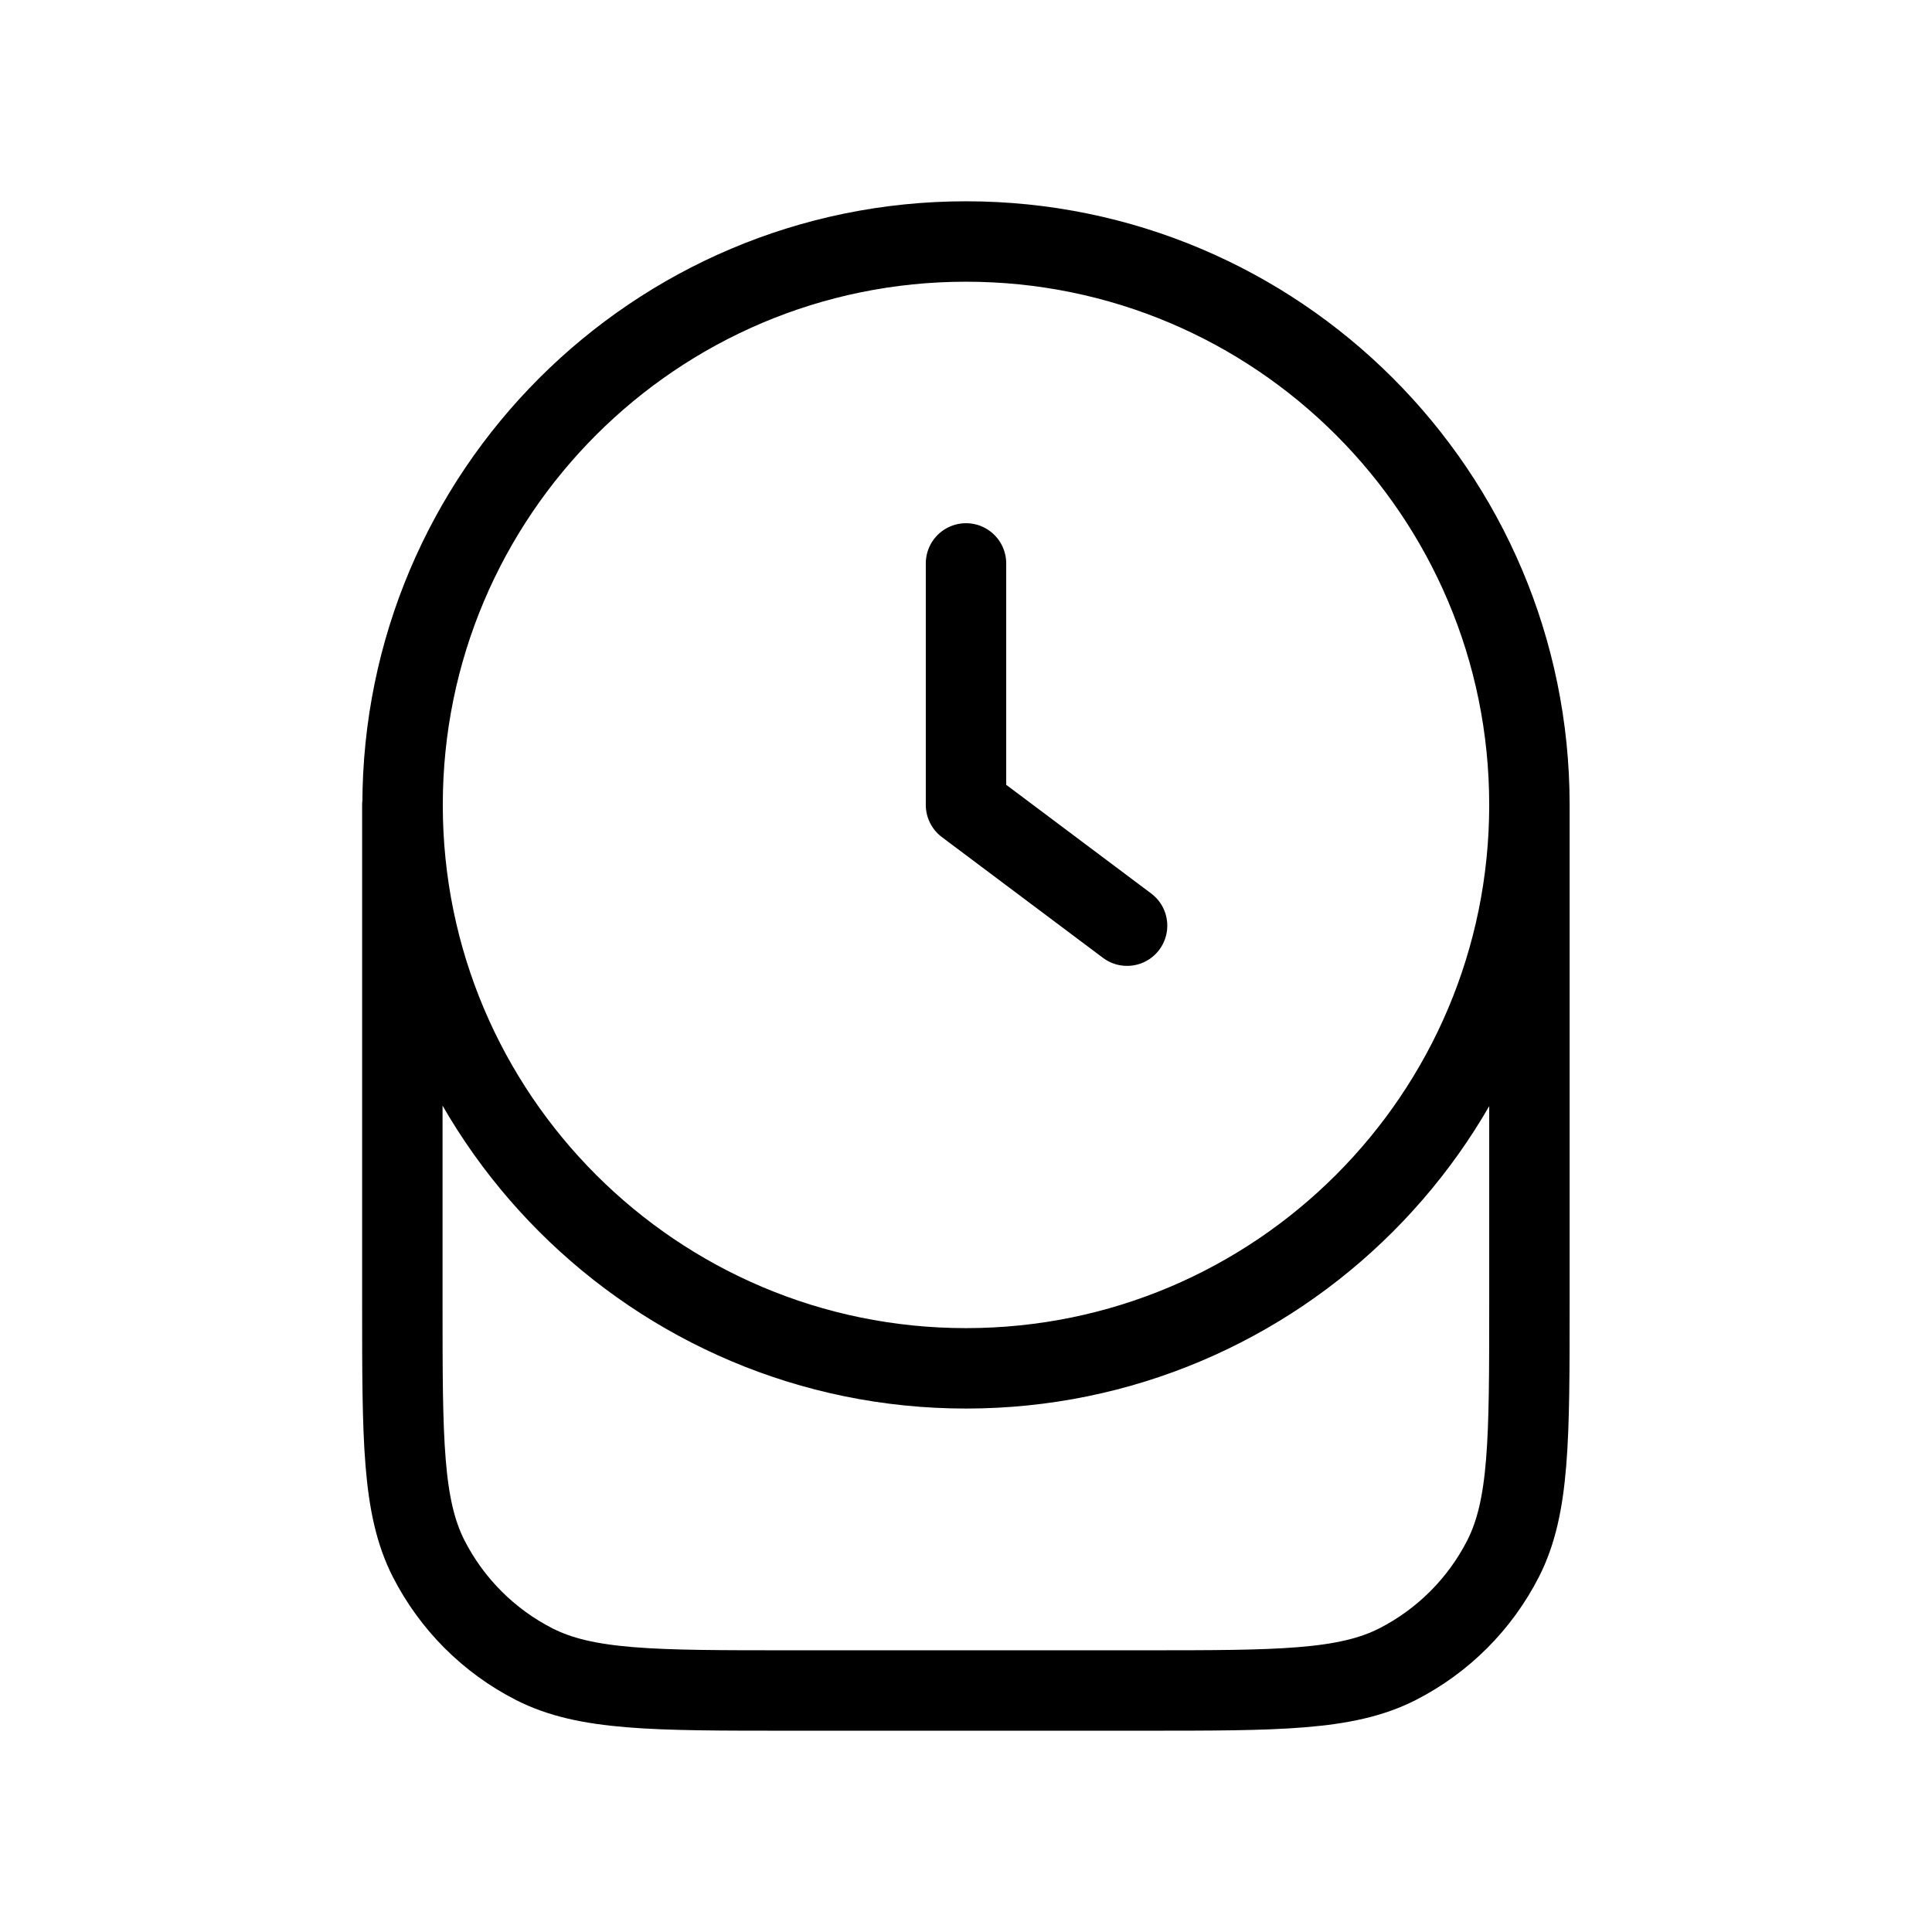
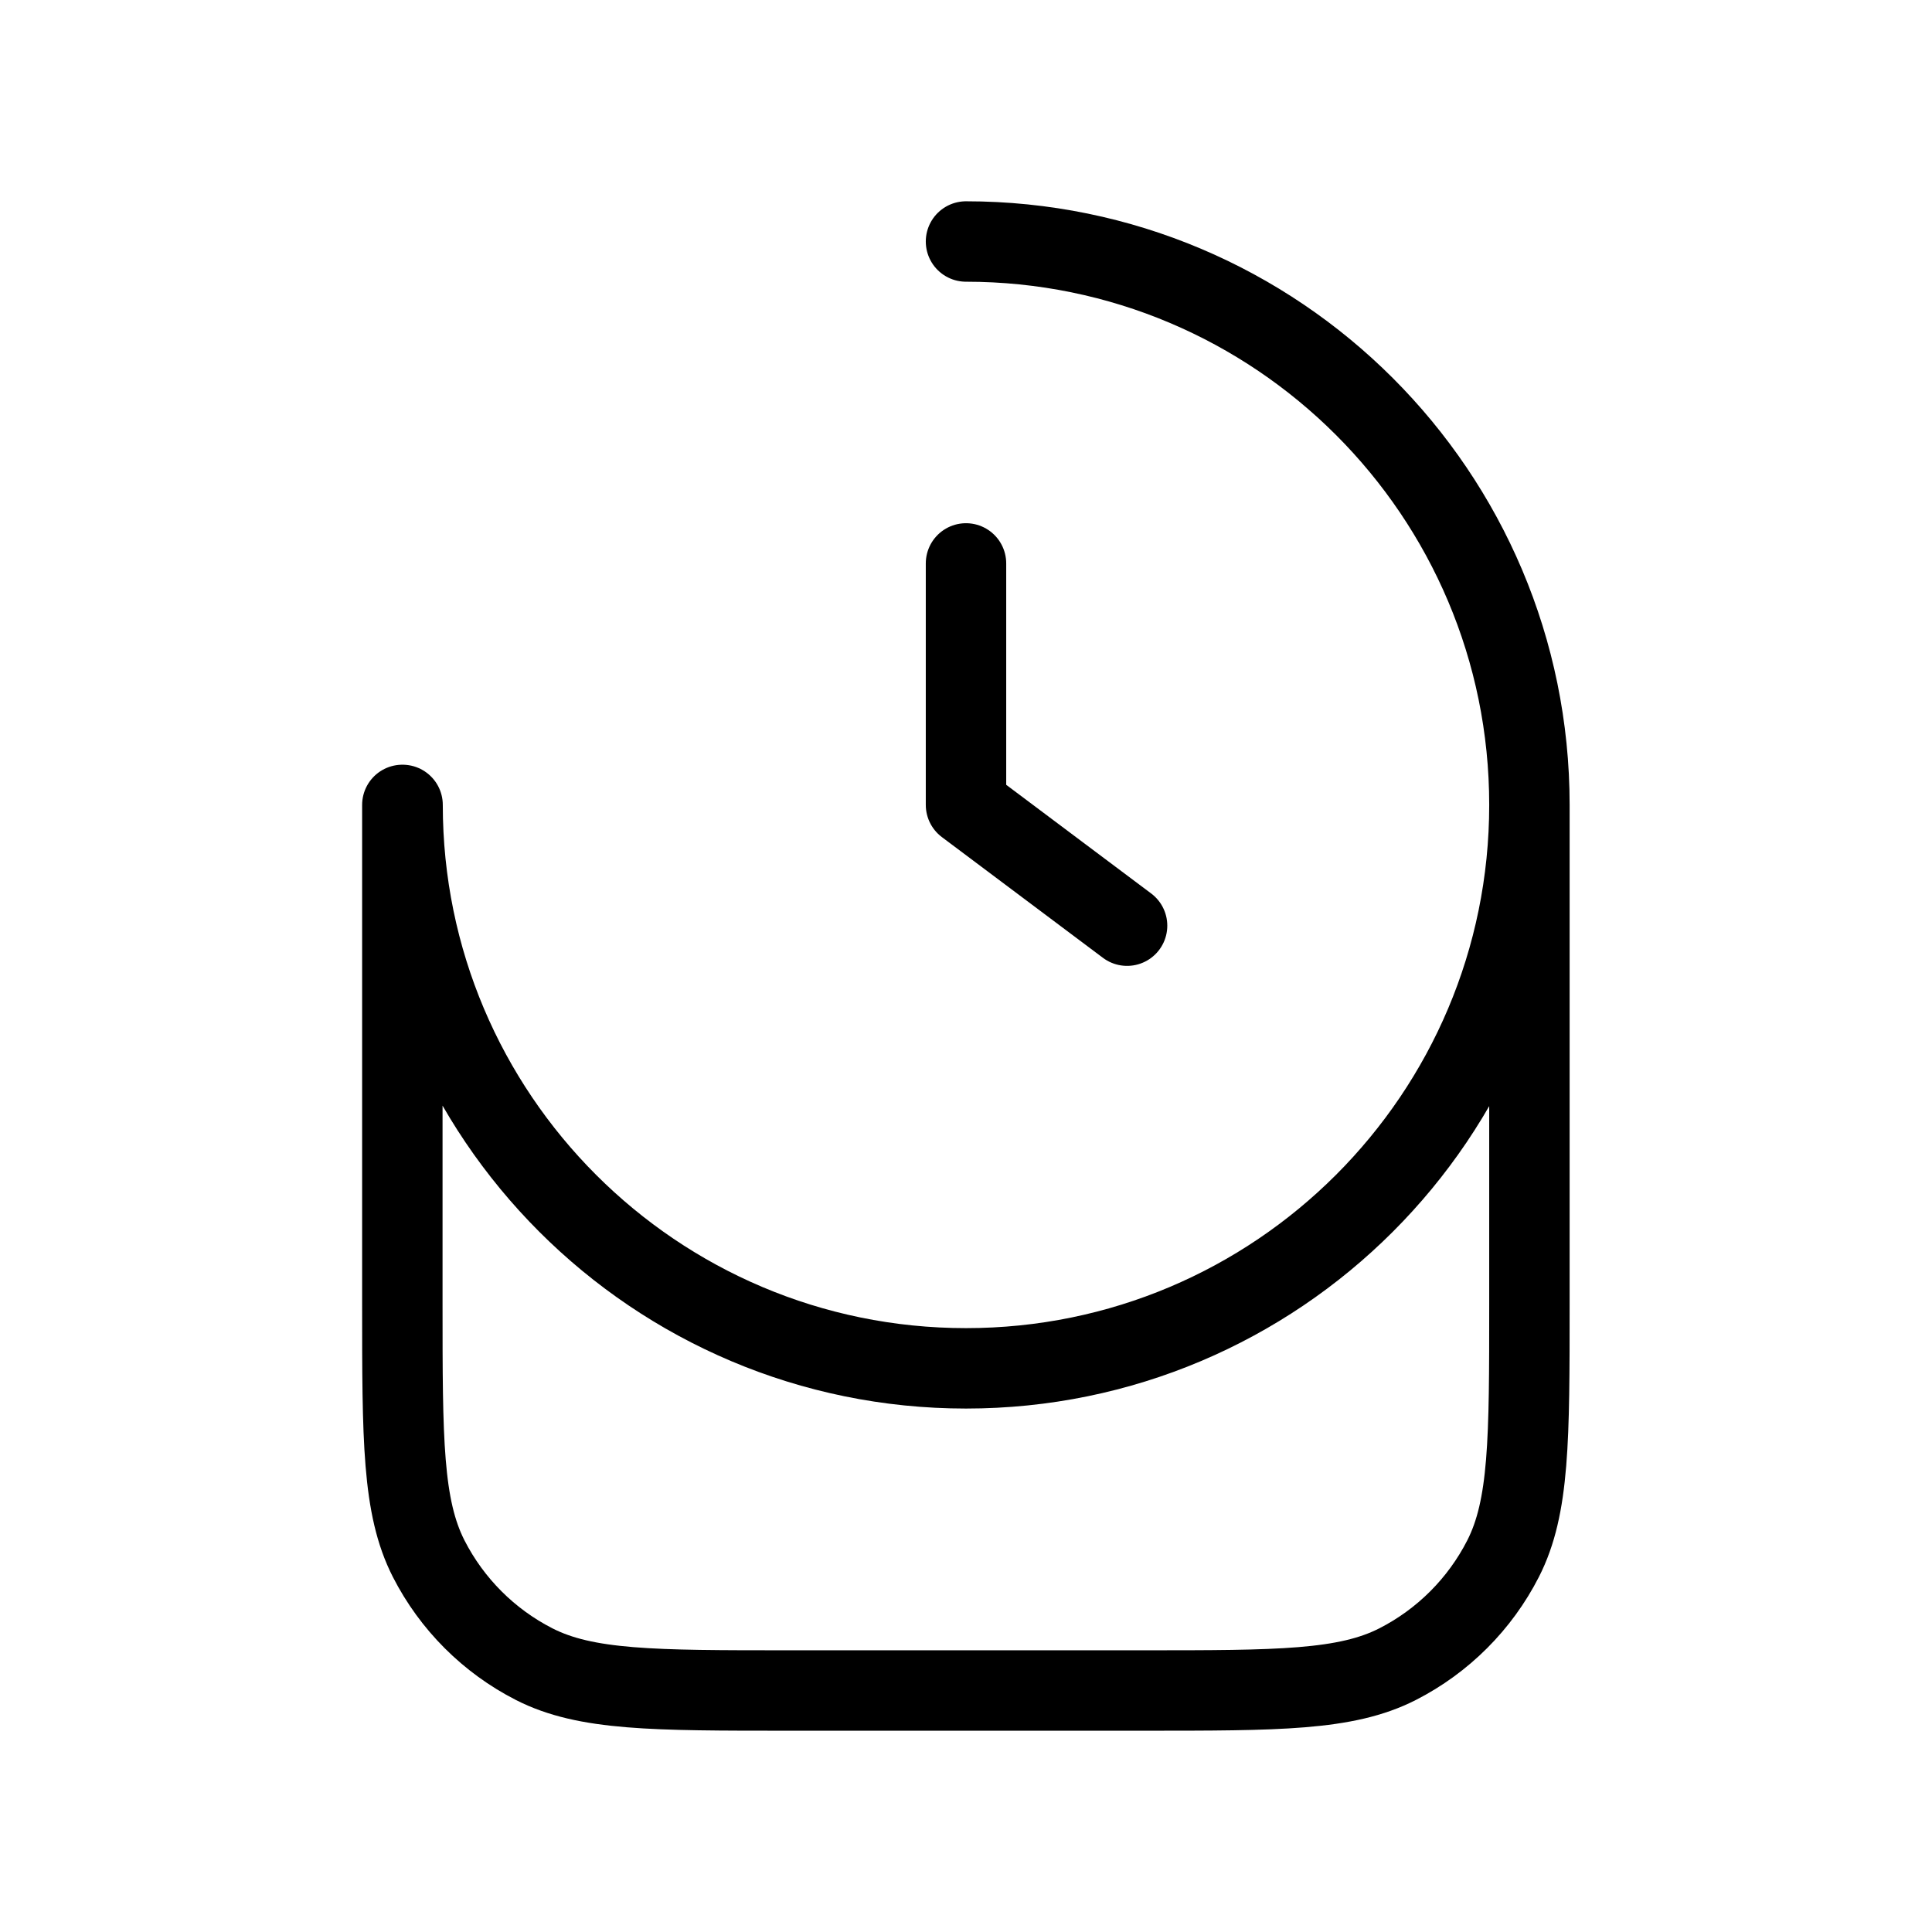
<svg xmlns="http://www.w3.org/2000/svg" id="Layer_1" version="1.1" viewBox="0 0 800 800">
  <defs>
    <style> .st0 { fill: none; stroke: #000; stroke-linecap: round; stroke-linejoin: round; stroke-width: 33.3px; } </style>
  </defs>
-   <path class="st0" d="M633.3,333.3c0,128.9-104.5,233.3-233.3,233.3s-233.3-104.5-233.3-233.3M633.3,333.3c0-128.9-104.5-233.3-233.3-233.3s-233.3,104.5-233.3,233.3M633.3,333.3v206.7c0,56,0,84-10.9,105.4-9.6,18.8-24.9,34.1-43.7,43.7-21.4,10.9-49.4,10.9-105.4,10.9h-146.7c-56,0-84,0-105.4-10.9-18.8-9.6-34.1-24.9-43.7-43.7-10.9-21.4-10.9-49.4-10.9-105.4v-206.7M400,233.3v100l66.7,50" />
+   <path class="st0" d="M633.3,333.3c0,128.9-104.5,233.3-233.3,233.3s-233.3-104.5-233.3-233.3M633.3,333.3c0-128.9-104.5-233.3-233.3-233.3M633.3,333.3v206.7c0,56,0,84-10.9,105.4-9.6,18.8-24.9,34.1-43.7,43.7-21.4,10.9-49.4,10.9-105.4,10.9h-146.7c-56,0-84,0-105.4-10.9-18.8-9.6-34.1-24.9-43.7-43.7-10.9-21.4-10.9-49.4-10.9-105.4v-206.7M400,233.3v100l66.7,50" />
</svg>